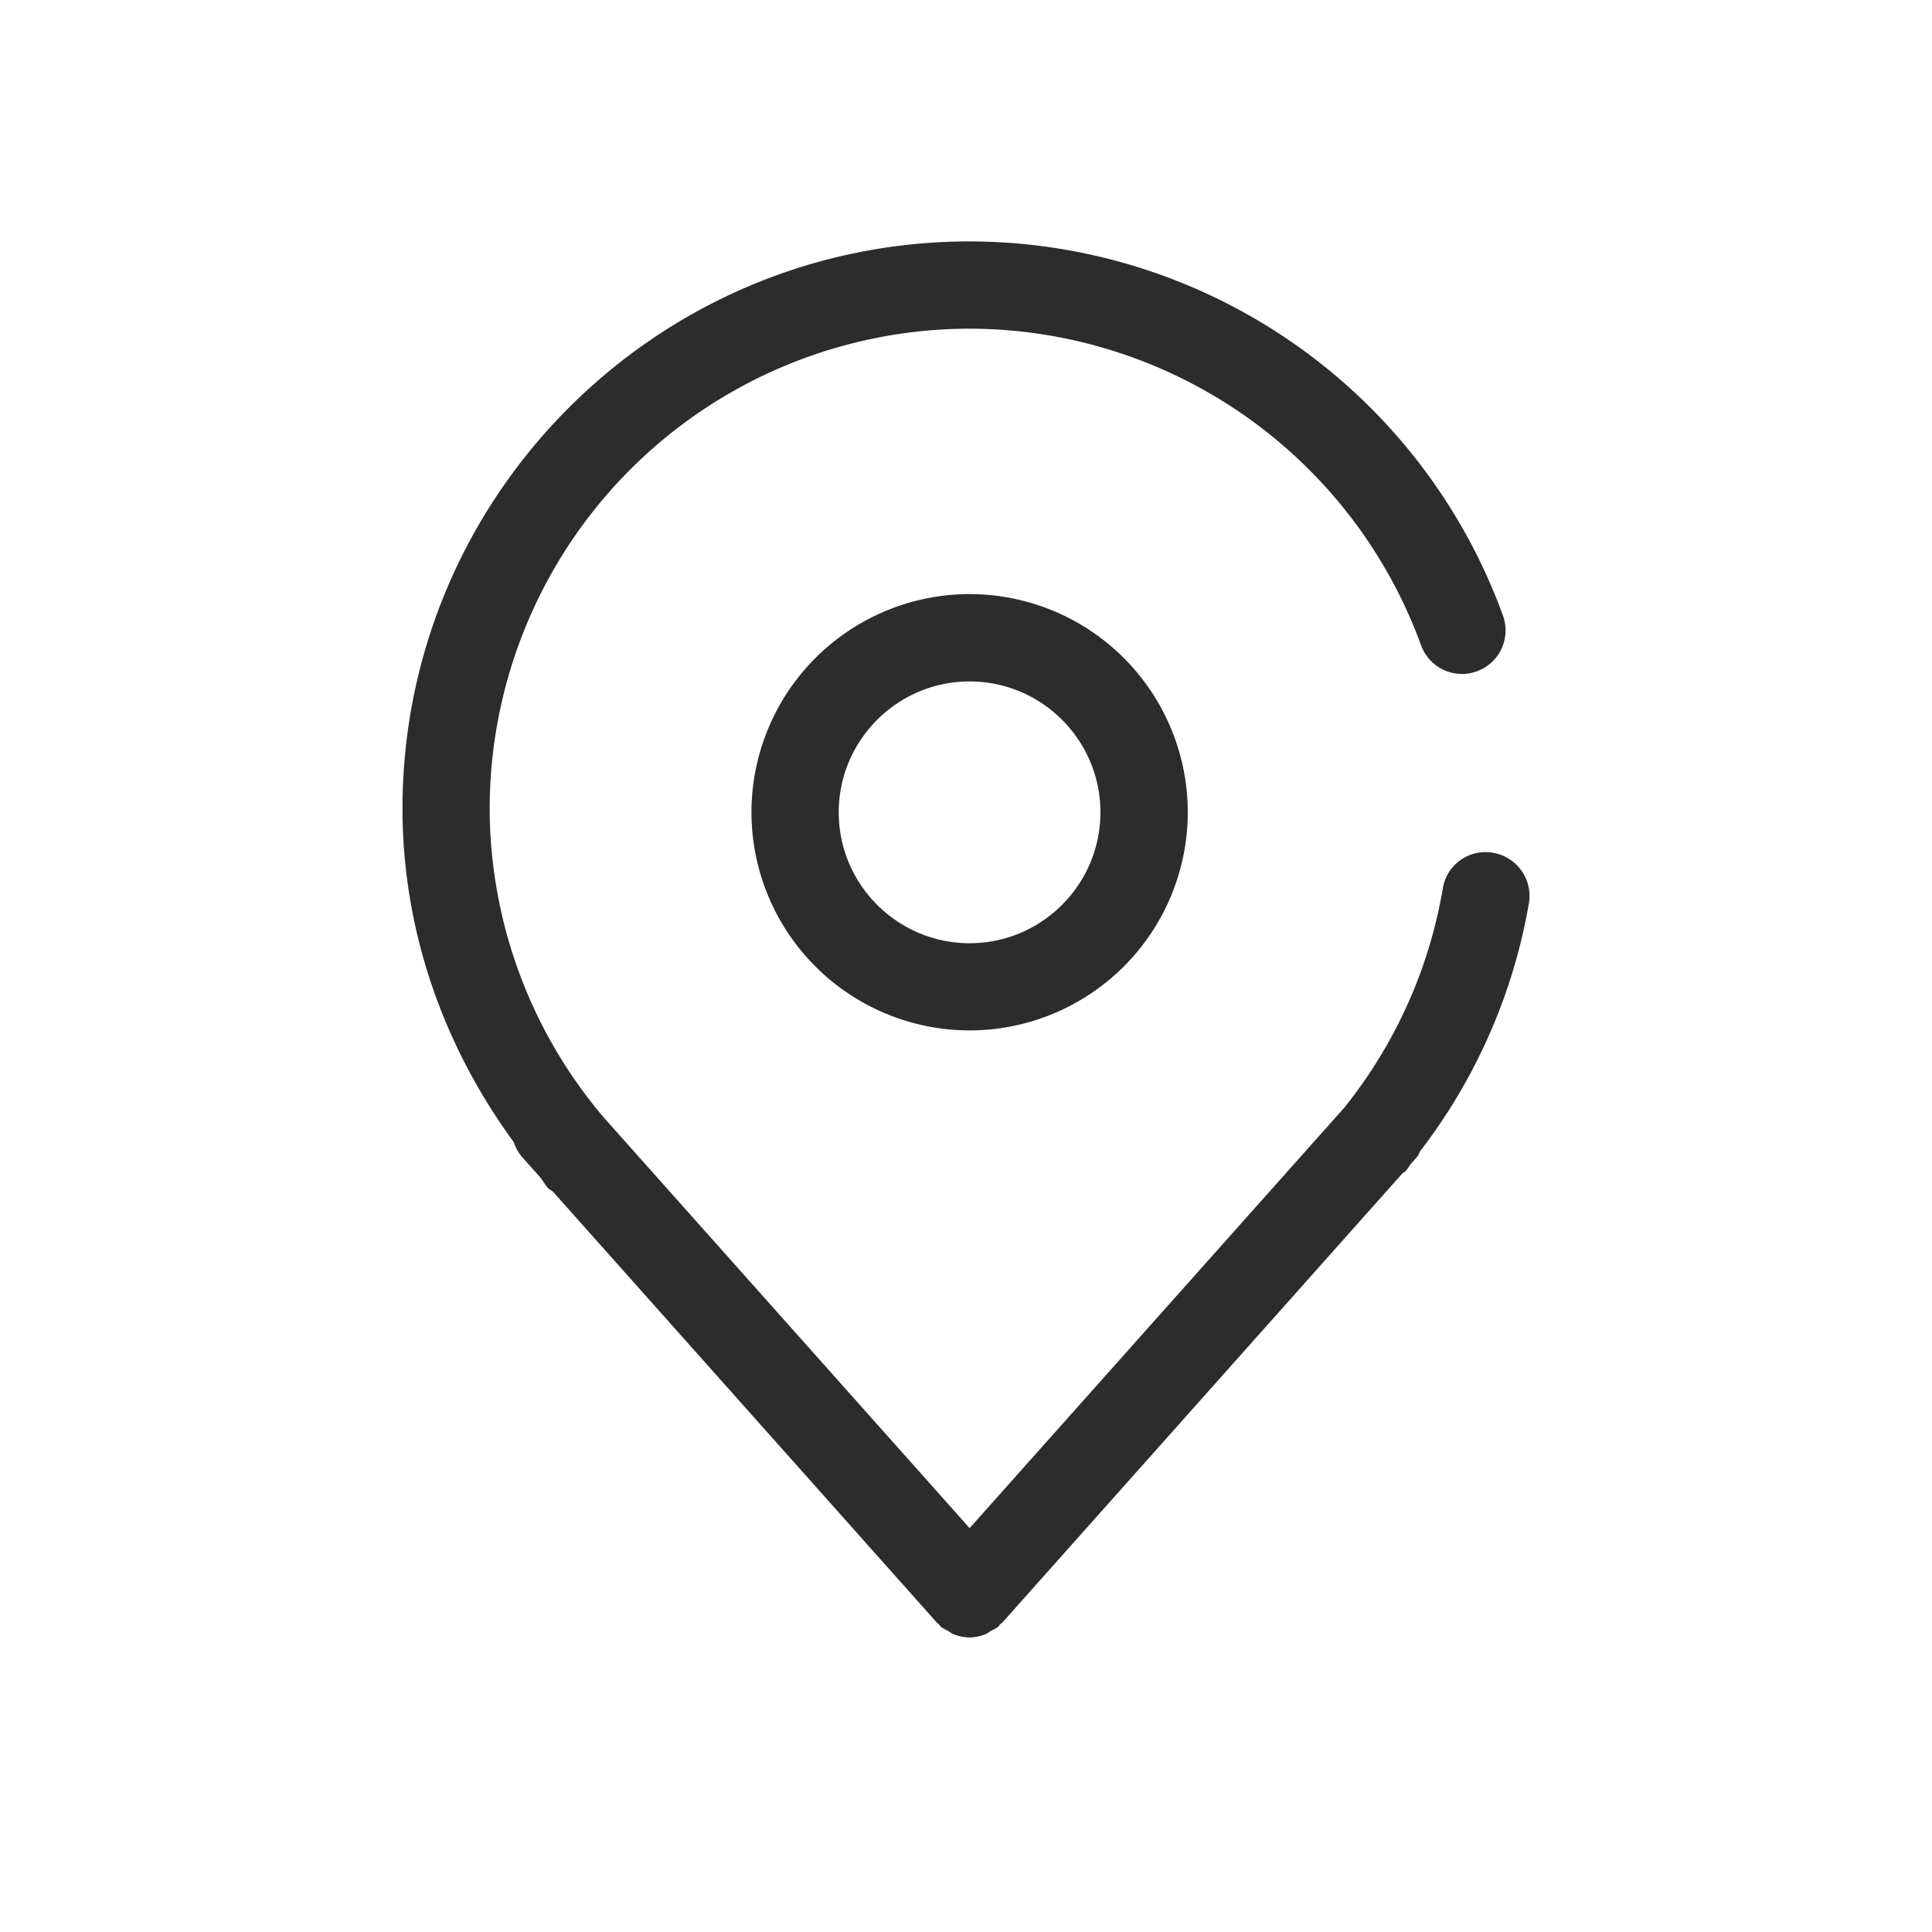
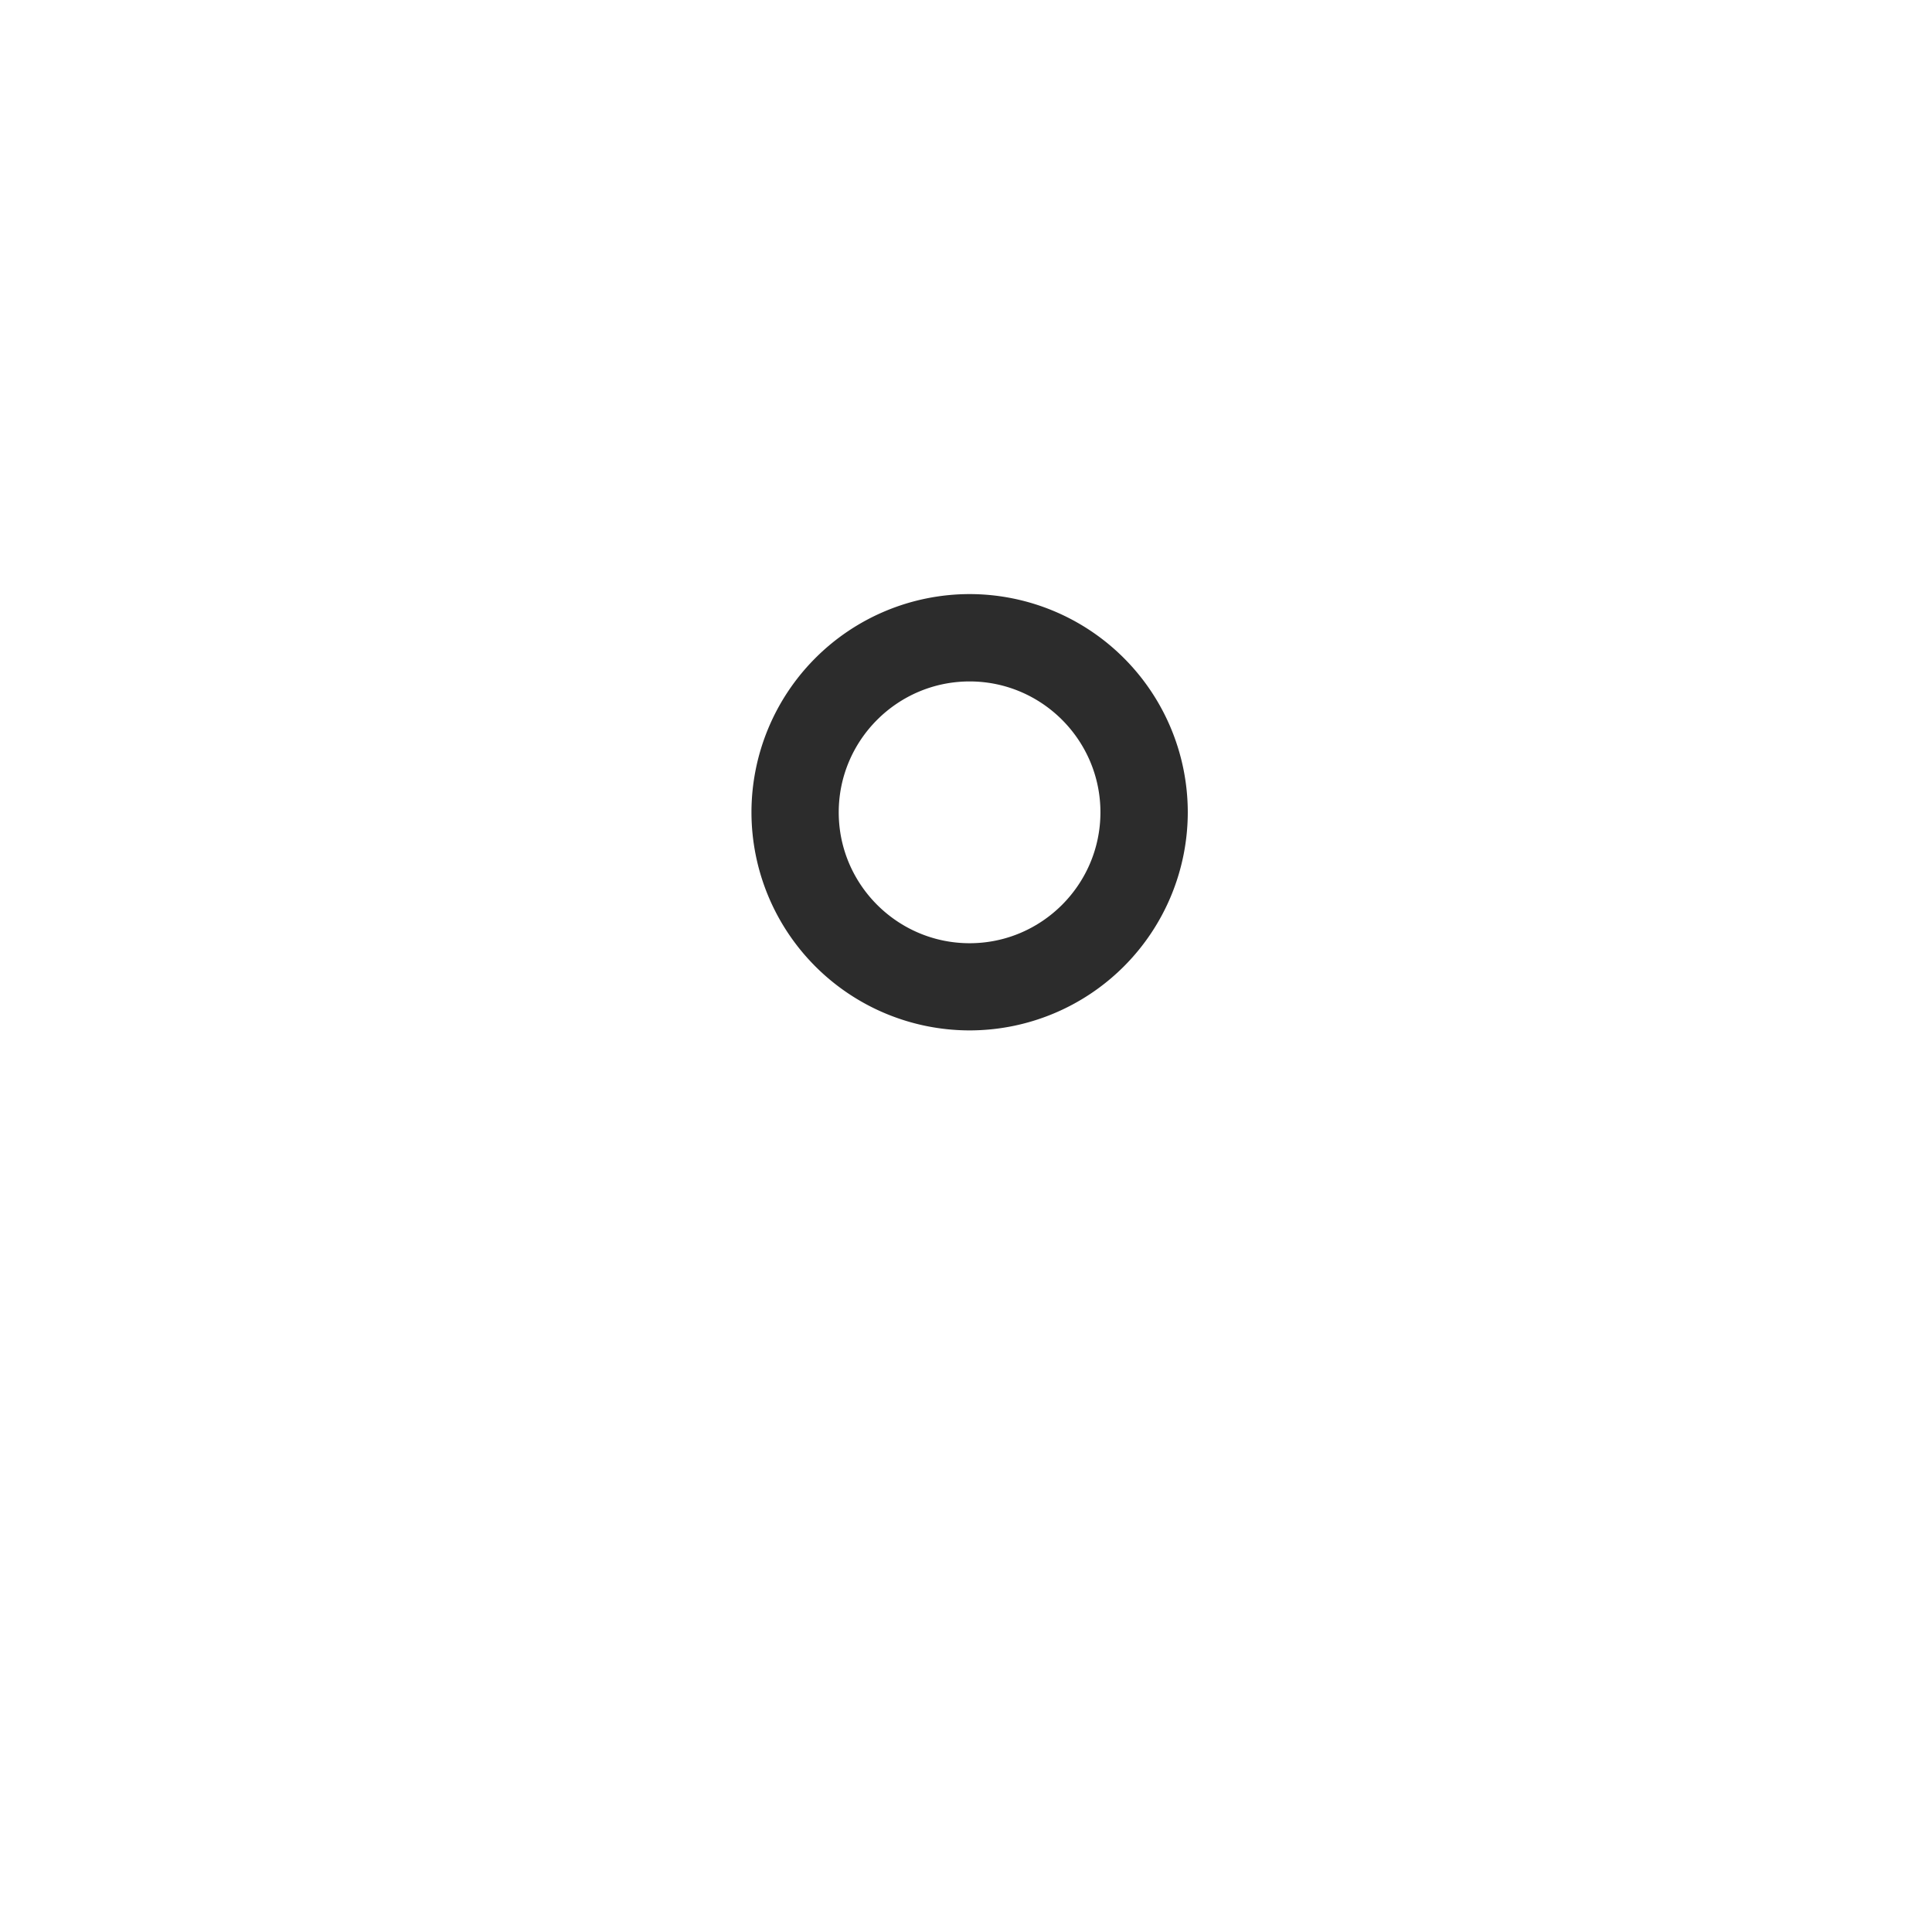
<svg xmlns="http://www.w3.org/2000/svg" t="1686924577774" class="icon" viewBox="0 0 1024 1024" version="1.1" p-id="18364" width="200" height="200">
-   <path d="M752.981 609.792a298.837 298.837 0 0 0 57.387-131.157 23.168 23.168 0 0 0-18.987-26.624 22.869 22.869 0 0 0-26.667 18.944 253.44 253.44 0 0 1-52.139 116.053l-198.656 222.933-193.792-217.515a253.696 253.696 0 0 1-60.587-163.84 254.635 254.635 0 0 1 254.379-254.379 255.147 255.147 0 0 1 239.275 167.808 23.04 23.04 0 1 0 43.392-15.787A301.269 301.269 0 0 0 513.92 127.957C348.16 127.957 213.333 262.869 213.333 428.544c0 64.256 21.419 125.525 58.965 176.811a23.637 23.637 0 0 0 4.693 8.192l8.917 9.984c1.664 1.963 2.859 4.267 4.608 6.229 0.725 0.768 1.707 1.109 2.517 1.792l203.605 228.565c0.299 0.341 0.725 0.469 1.024 0.768 0.299 0.341 0.427 0.768 0.811 1.109 1.237 1.109 2.731 1.707 4.096 2.475 0.853 0.512 1.707 1.195 2.56 1.579a24.107 24.107 0 0 0 8.747 1.835 23.893 23.893 0 0 0 8.704-1.835c0.853-0.384 1.707-1.067 2.56-1.579 1.408-0.811 2.901-1.365 4.139-2.475 0.384-0.341 0.512-0.768 0.811-1.109 0.341-0.299 0.768-0.427 1.067-0.768l212.011-238.037c0.597-0.597 1.408-0.811 1.963-1.493 1.024-1.195 1.792-2.56 2.773-3.84l2.859-3.2c1.024-1.109 1.451-2.517 2.133-3.755" fill="#2c2c2c" p-id="18365" />
  <path d="M583.253 430.507c0 38.272-31.104 69.419-69.333 69.419s-69.376-31.147-69.376-69.376c0-38.229 31.147-69.376 69.376-69.376 38.229 0 69.333 31.147 69.333 69.376m-184.96 0a115.712 115.712 0 0 0 115.627 115.584 115.712 115.712 0 0 0 115.627-115.627 115.712 115.712 0 0 0-115.627-115.627 115.712 115.712 0 0 0-115.627 115.627" fill="#2c2c2c" p-id="18366" />
</svg>